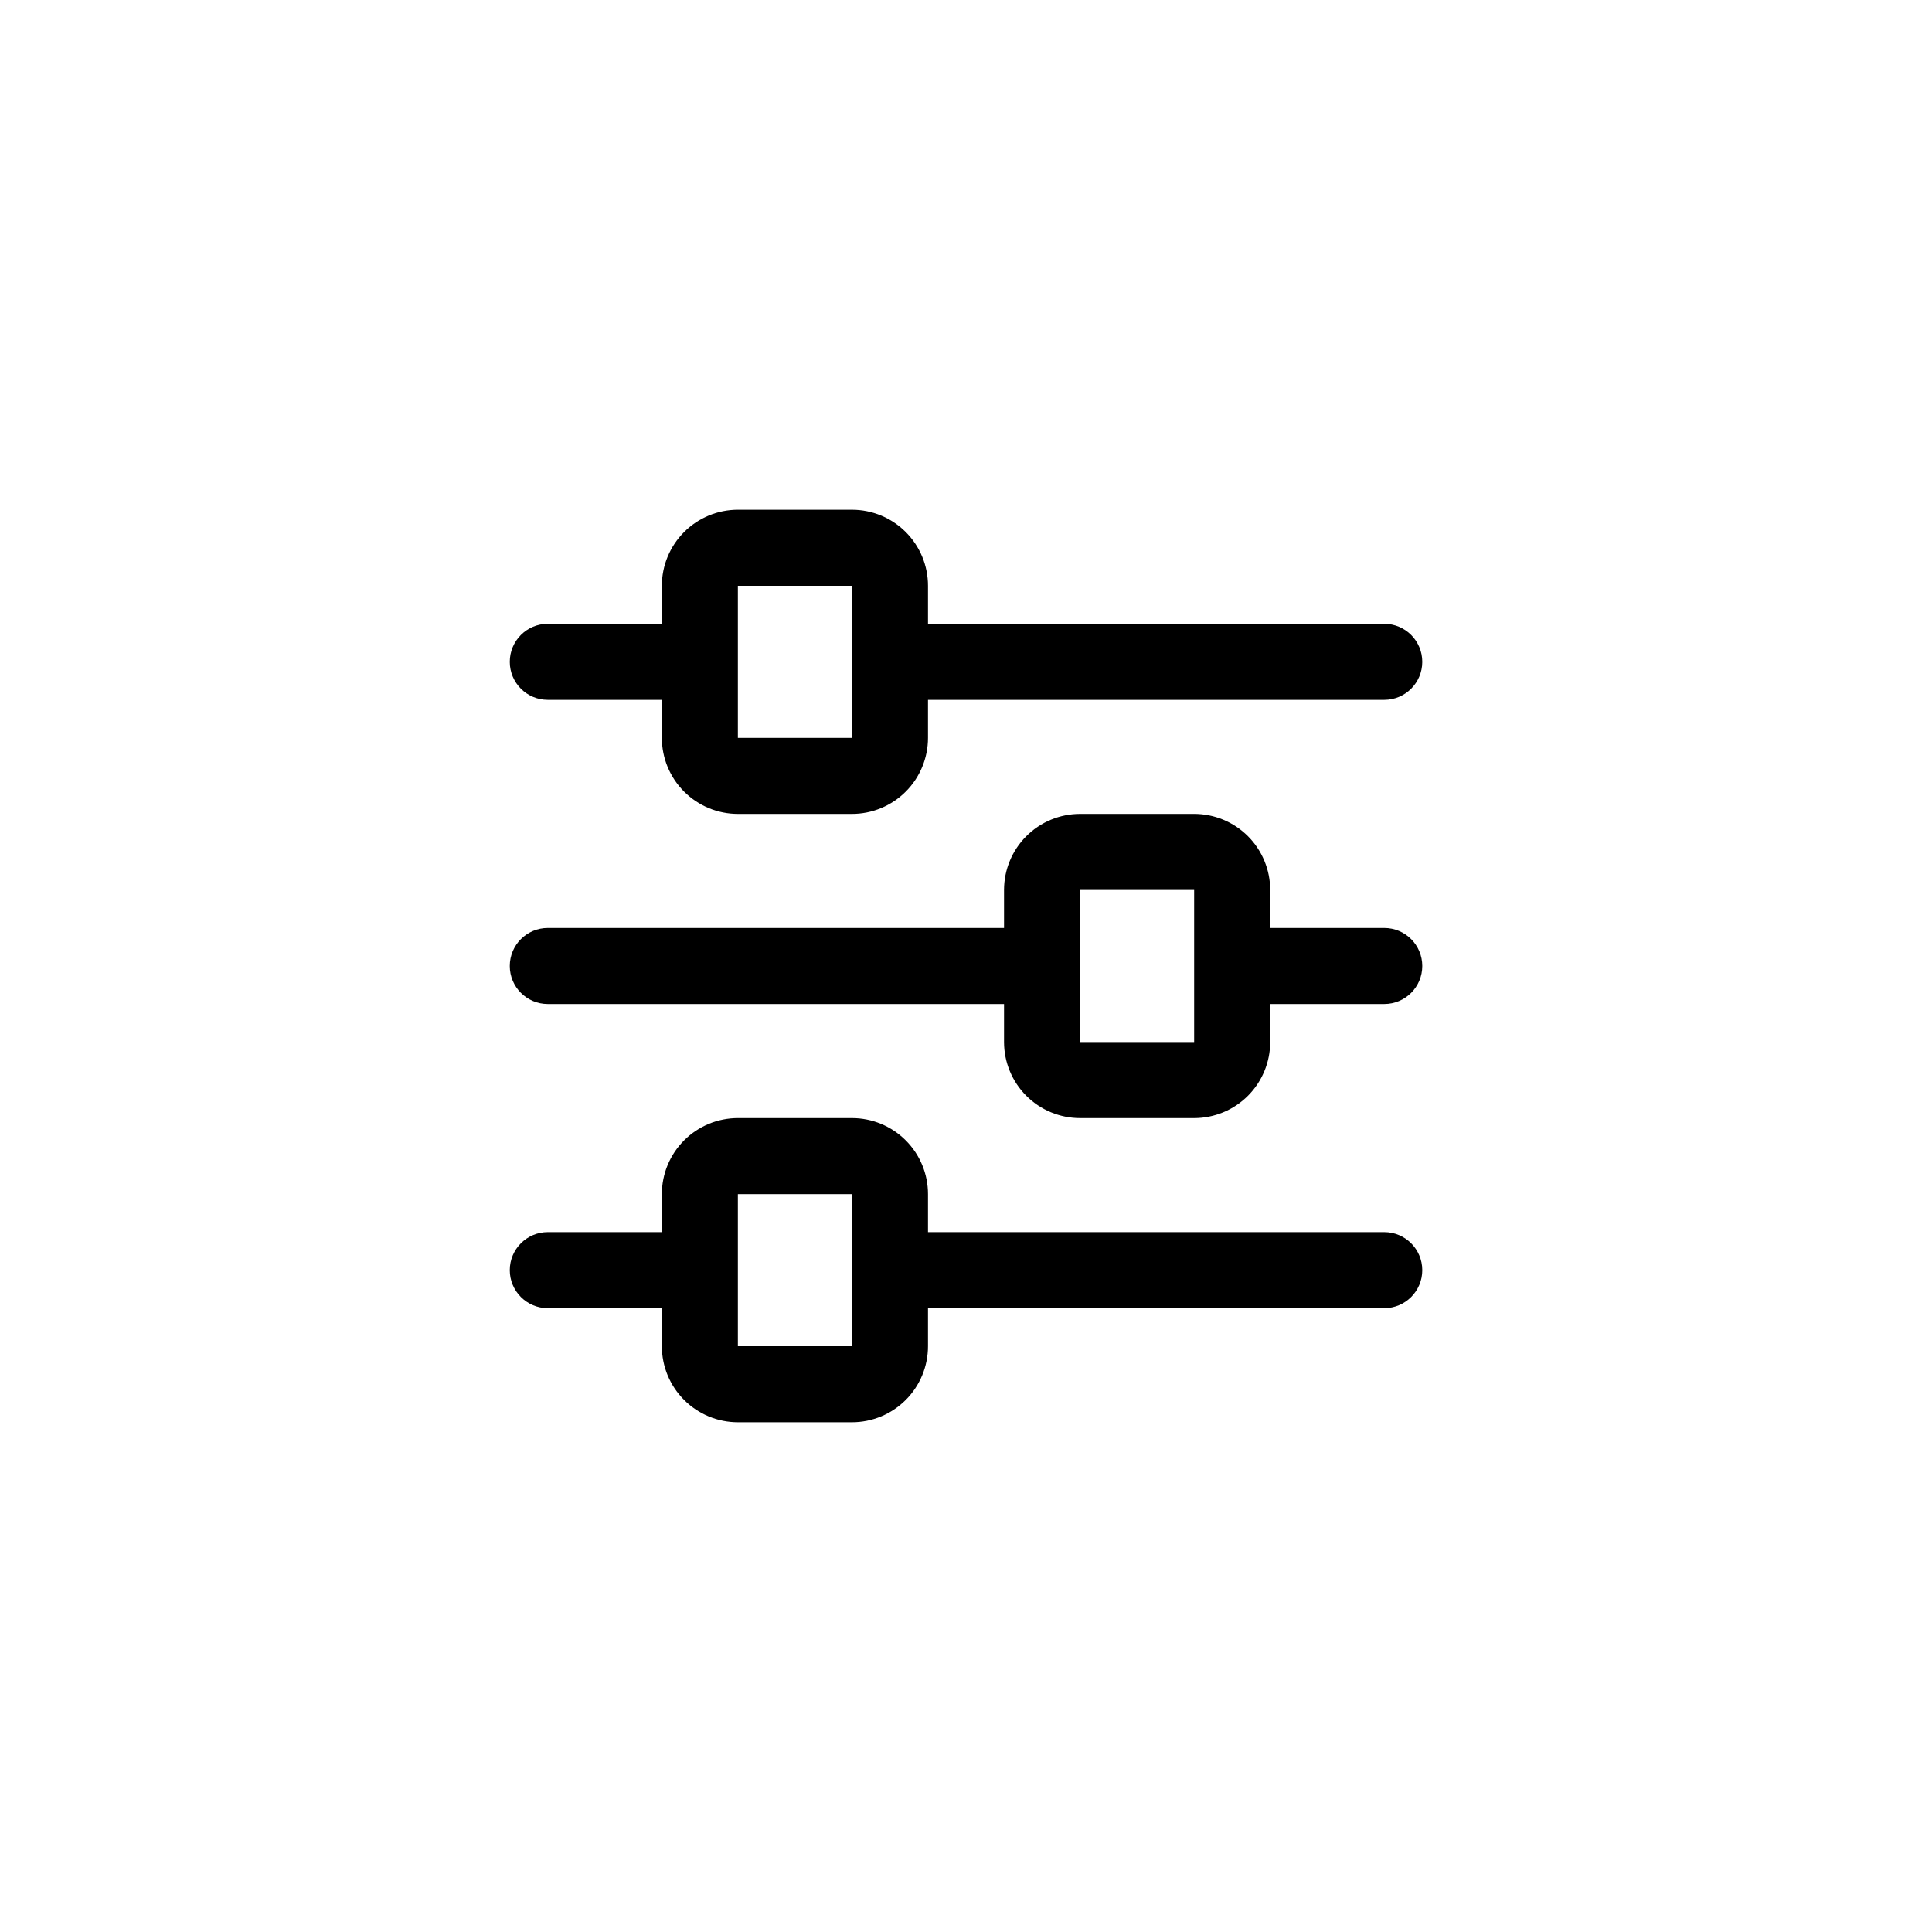
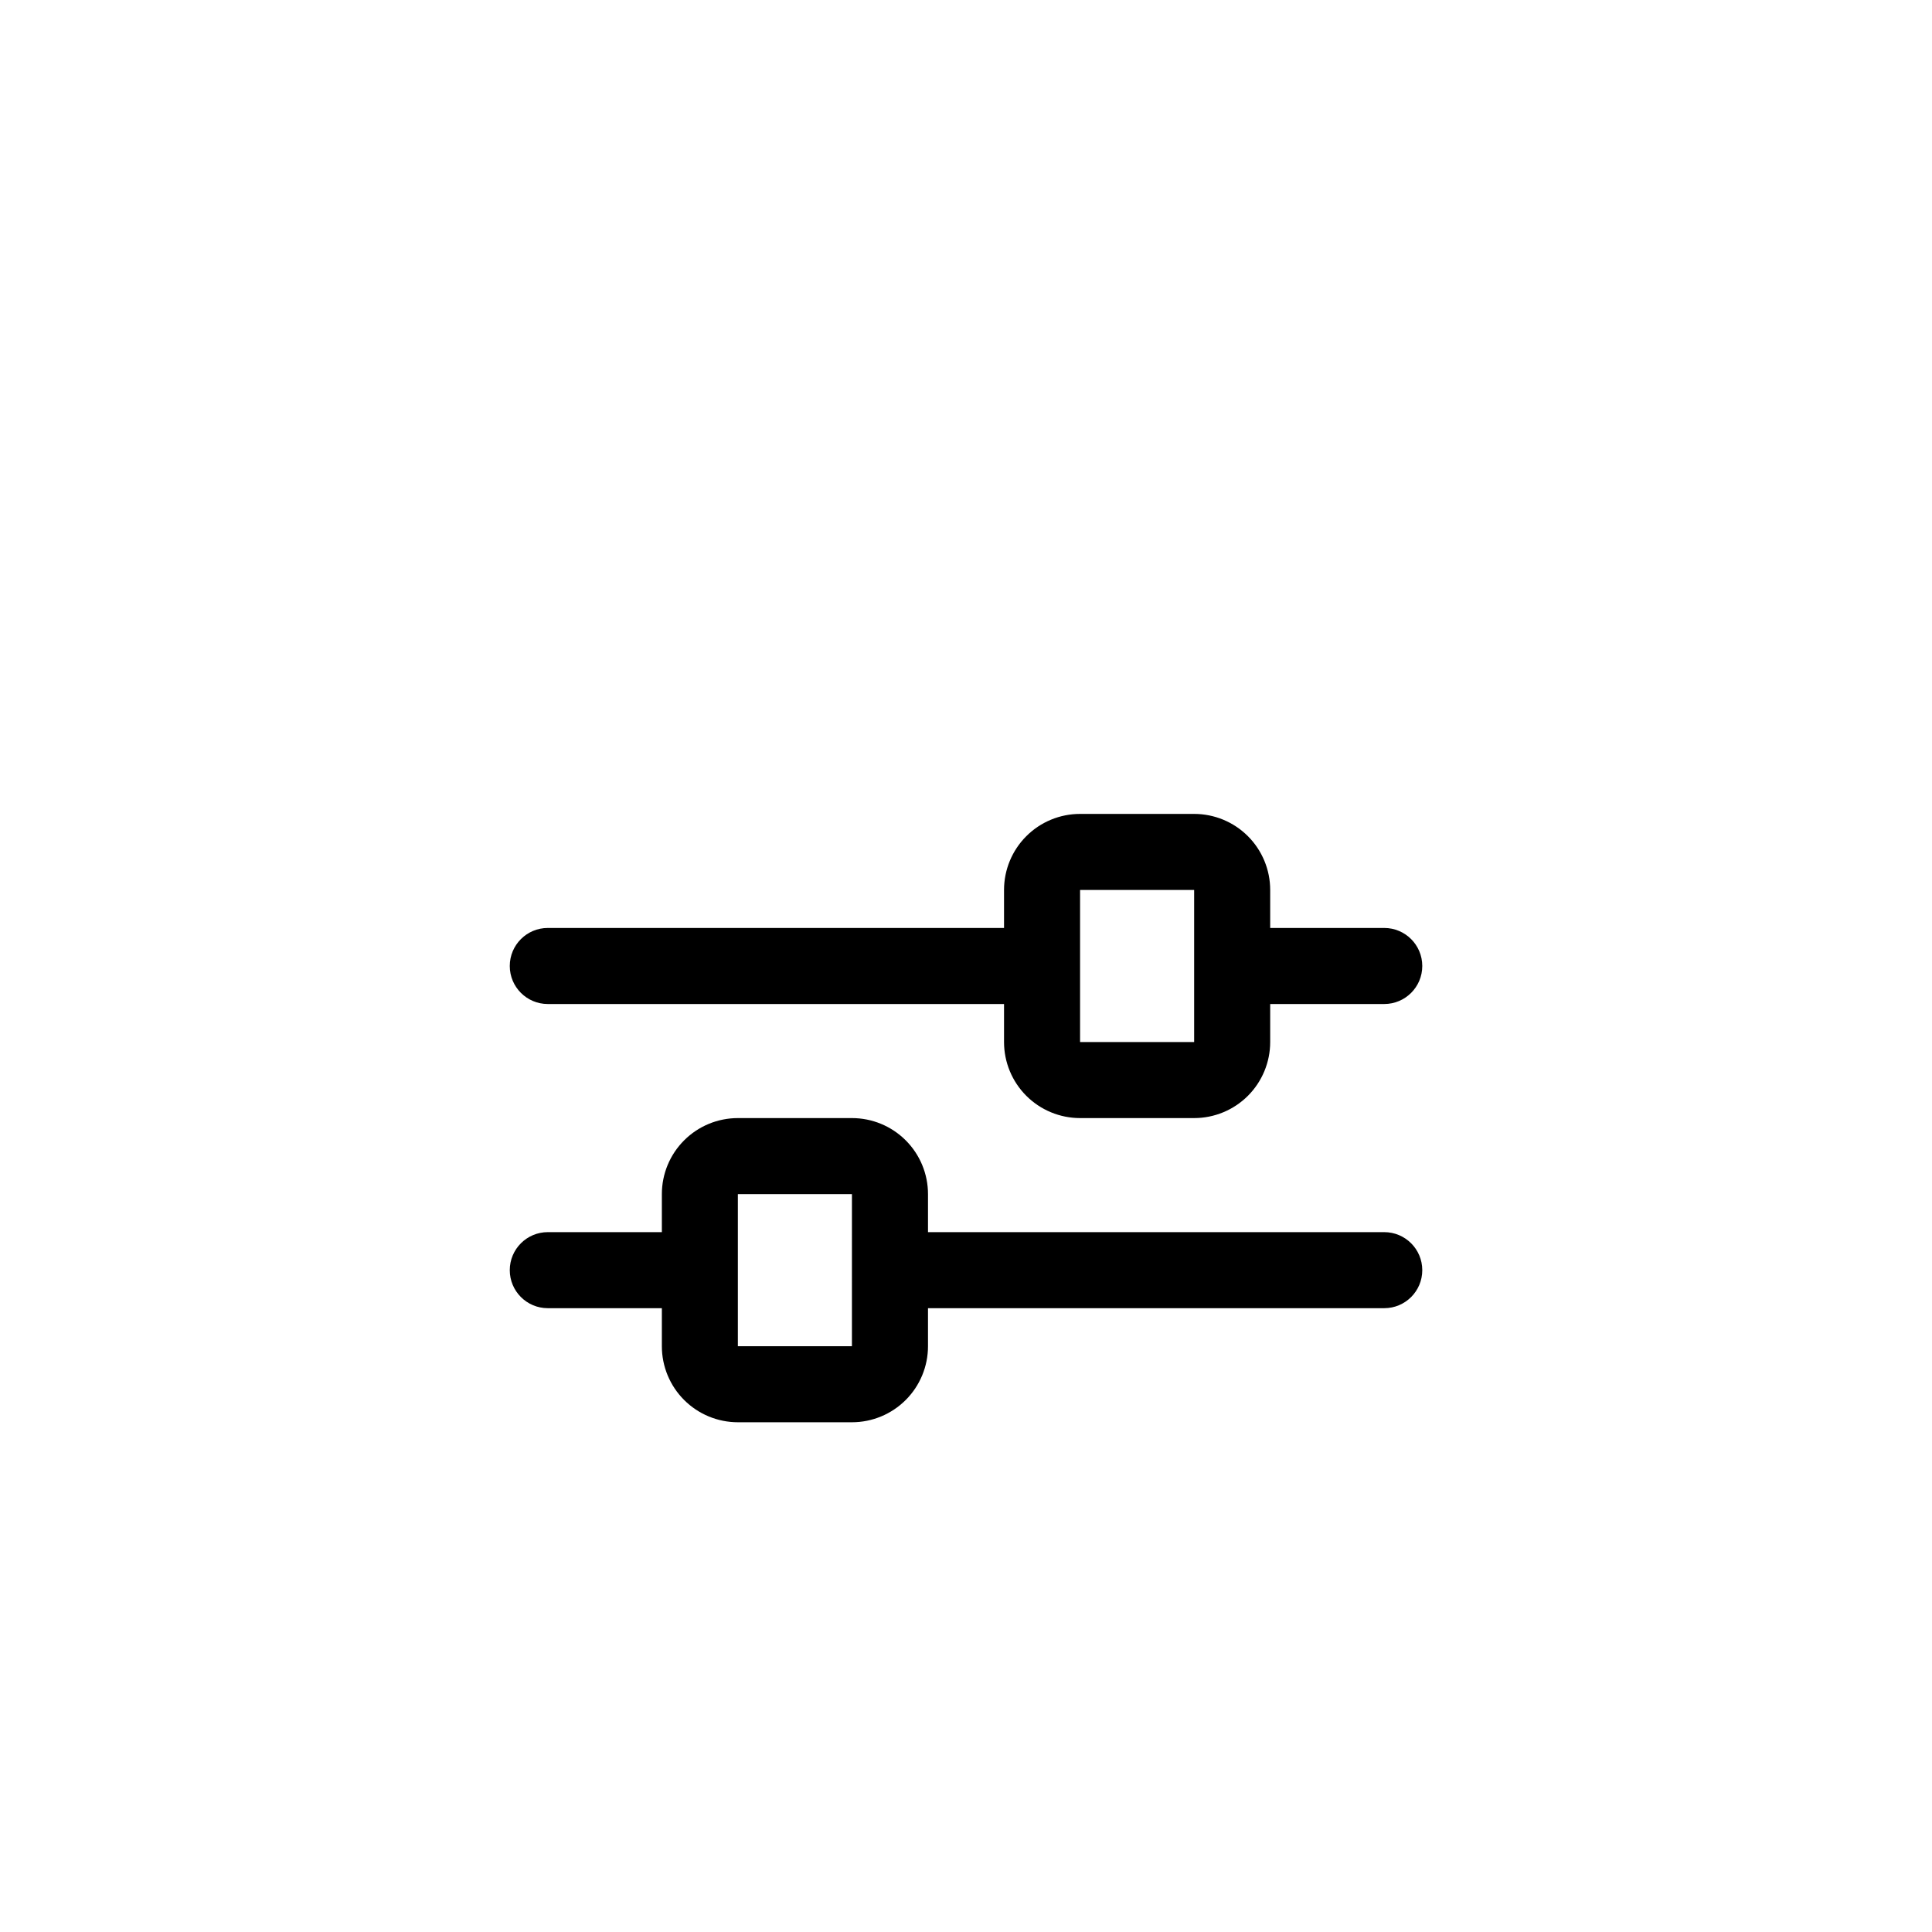
<svg xmlns="http://www.w3.org/2000/svg" fill="#000000" width="800px" height="800px" version="1.1" viewBox="144 144 512 512">
  <g>
    <path d="m510.84 470.53h-120.91v-10.074c0-5.348-2.121-10.473-5.902-14.25-3.777-3.781-8.906-5.902-14.25-5.902h-30.227c-5.348 0-10.473 2.121-14.25 5.902-3.781 3.777-5.902 8.902-5.902 14.25v10.078l-30.23-0.004c-5.566 0-10.074 4.512-10.074 10.078 0 5.562 4.508 10.074 10.074 10.074h30.23v10.078c0 5.344 2.121 10.469 5.902 14.25 3.777 3.777 8.902 5.902 14.25 5.902h30.23-0.004c5.344 0 10.473-2.125 14.25-5.902 3.781-3.781 5.902-8.906 5.902-14.25v-10.078h120.91c5.566 0 10.078-4.512 10.078-10.074 0-5.566-4.512-10.078-10.078-10.078zm-141.07 30.23h-30.227v-40.305h30.23z" />
    <path d="m510.84 389.92h-30.227v-10.074c0-5.348-2.125-10.473-5.902-14.25-3.781-3.781-8.906-5.902-14.25-5.902h-30.23c-5.344 0-10.469 2.121-14.25 5.902-3.777 3.777-5.902 8.902-5.902 14.25v10.078l-120.91-0.004c-5.566 0-10.074 4.512-10.074 10.078 0 5.562 4.508 10.074 10.074 10.074h120.91v10.078c0 5.344 2.125 10.469 5.902 14.25 3.781 3.777 8.906 5.902 14.25 5.902h30.23c5.344 0 10.469-2.125 14.25-5.902 3.777-3.781 5.902-8.906 5.902-14.25v-10.078h30.23-0.004c5.566 0 10.078-4.512 10.078-10.074 0-5.566-4.512-10.078-10.078-10.078zm-50.379 30.23h-30.23v-40.305h30.23z" />
-     <path d="m510.84 309.31h-120.91v-10.074c0-5.348-2.121-10.473-5.902-14.25-3.777-3.781-8.906-5.902-14.25-5.902h-30.227c-5.348 0-10.473 2.121-14.25 5.902-3.781 3.777-5.902 8.902-5.902 14.25v10.078l-30.23-0.004c-5.566 0-10.074 4.512-10.074 10.078 0 5.562 4.508 10.074 10.074 10.074h30.23v10.078c0 5.344 2.121 10.469 5.902 14.25 3.777 3.777 8.902 5.902 14.25 5.902h30.23-0.004c5.344 0 10.473-2.125 14.25-5.902 3.781-3.781 5.902-8.906 5.902-14.25v-10.078h120.91c5.566 0 10.078-4.512 10.078-10.074 0-5.566-4.512-10.078-10.078-10.078zm-141.07 30.23h-30.227v-40.305h30.23z" />
  </g>
</svg>